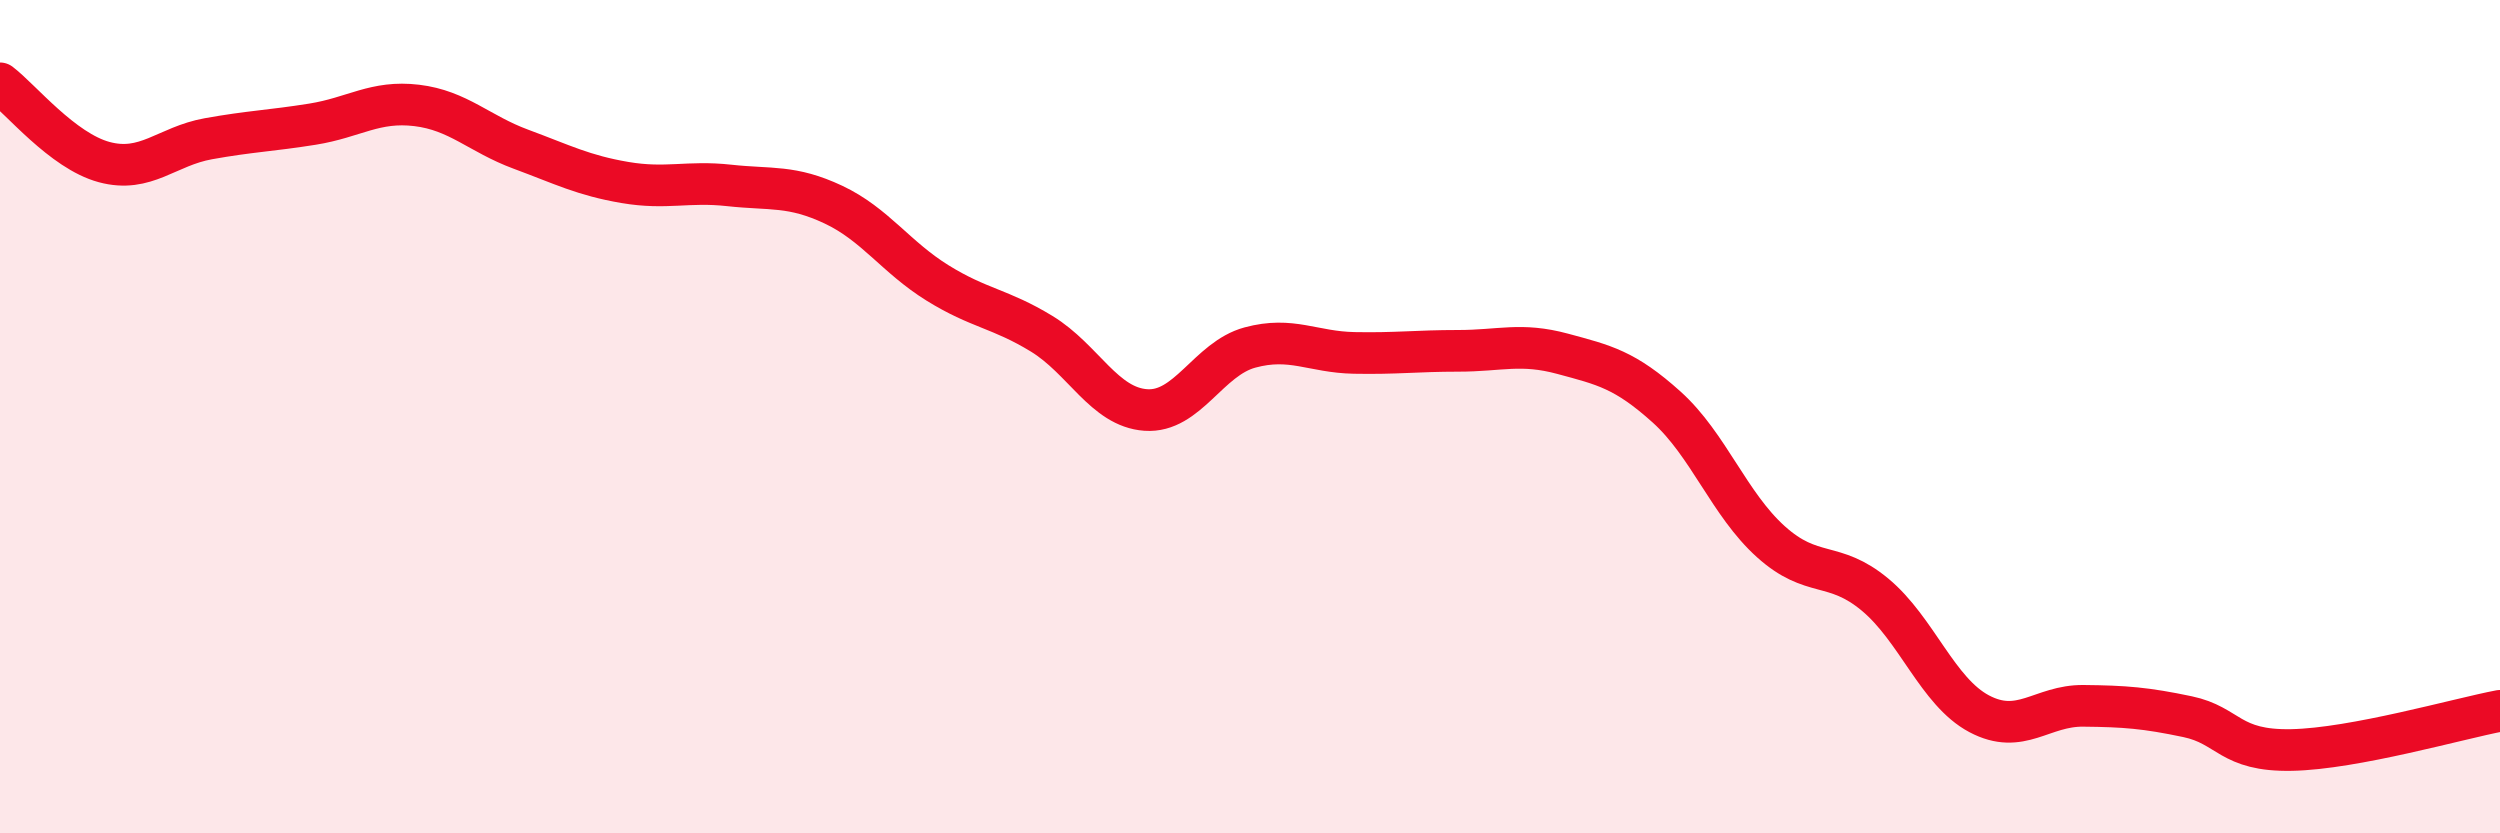
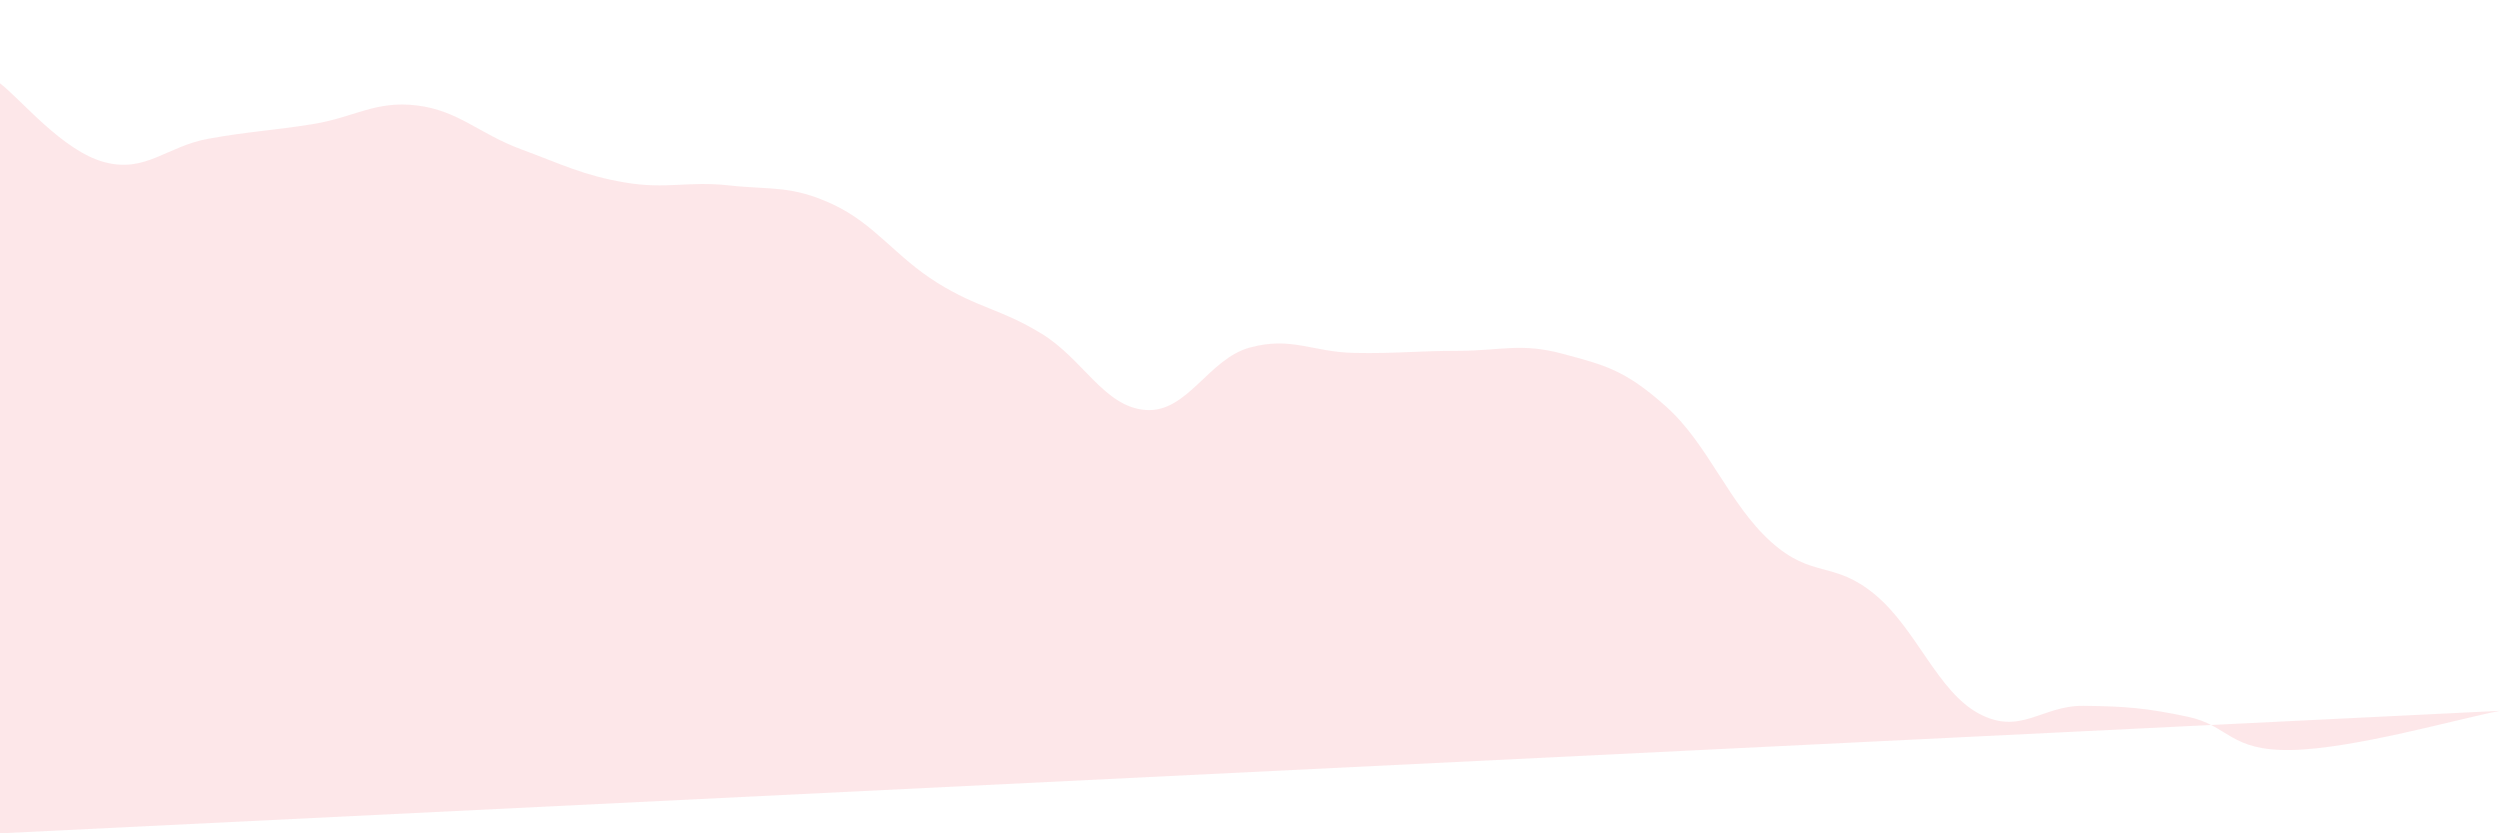
<svg xmlns="http://www.w3.org/2000/svg" width="60" height="20" viewBox="0 0 60 20">
-   <path d="M 0,2 C 0.5,2.38 1.5,3.62 2.5,3.89 C 3.5,4.16 4,3.51 5,3.33 C 6,3.15 6.5,3.14 7.5,2.98 C 8.5,2.82 9,2.41 10,2.53 C 11,2.65 11.5,3.21 12.5,3.58 C 13.5,3.95 14,4.21 15,4.38 C 16,4.55 16.5,4.34 17.5,4.45 C 18.5,4.56 19,4.44 20,4.91 C 21,5.38 21.5,6.17 22.5,6.79 C 23.5,7.41 24,7.4 25,8.01 C 26,8.62 26.5,9.77 27.5,9.84 C 28.5,9.91 29,8.61 30,8.34 C 31,8.07 31.5,8.45 32.5,8.47 C 33.5,8.49 34,8.42 35,8.42 C 36,8.42 36.5,8.22 37.5,8.49 C 38.5,8.76 39,8.87 40,9.77 C 41,10.67 41.5,12.1 42.5,13 C 43.5,13.9 44,13.44 45,14.27 C 46,15.1 46.5,16.6 47.5,17.13 C 48.5,17.66 49,16.93 50,16.94 C 51,16.95 51.5,16.99 52.5,17.2 C 53.5,17.41 53.5,18.03 55,18 C 56.5,17.97 59,17.25 60,17.06L60 20L0 20Z" fill="#EB0A25" opacity="0.1" stroke-linecap="round" stroke-linejoin="round" />
-   <path d="M 0,2 C 0.5,2.38 1.5,3.62 2.5,3.89 C 3.5,4.16 4,3.51 5,3.33 C 6,3.15 6.5,3.14 7.5,2.98 C 8.5,2.82 9,2.41 10,2.53 C 11,2.65 11.5,3.21 12.5,3.58 C 13.5,3.95 14,4.21 15,4.38 C 16,4.55 16.5,4.34 17.5,4.45 C 18.5,4.56 19,4.44 20,4.91 C 21,5.38 21.5,6.17 22.5,6.79 C 23.5,7.41 24,7.4 25,8.01 C 26,8.62 26.5,9.77 27.5,9.84 C 28.5,9.91 29,8.61 30,8.34 C 31,8.07 31.5,8.45 32.5,8.47 C 33.5,8.49 34,8.42 35,8.42 C 36,8.42 36.5,8.22 37.5,8.49 C 38.5,8.76 39,8.87 40,9.77 C 41,10.67 41.5,12.1 42.5,13 C 43.5,13.9 44,13.44 45,14.27 C 46,15.1 46.5,16.6 47.5,17.13 C 48.5,17.66 49,16.93 50,16.94 C 51,16.95 51.5,16.99 52.5,17.2 C 53.5,17.41 53.5,18.03 55,18 C 56.5,17.97 59,17.25 60,17.06" stroke="#EB0A25" stroke-width="1" fill="none" stroke-linecap="round" stroke-linejoin="round" />
+   <path d="M 0,2 C 0.5,2.38 1.5,3.62 2.5,3.89 C 3.5,4.16 4,3.51 5,3.33 C 6,3.15 6.5,3.14 7.5,2.98 C 8.5,2.82 9,2.41 10,2.53 C 11,2.65 11.5,3.21 12.5,3.58 C 13.5,3.95 14,4.21 15,4.38 C 16,4.55 16.5,4.34 17.5,4.45 C 18.5,4.56 19,4.44 20,4.91 C 21,5.38 21.5,6.17 22.5,6.79 C 23.5,7.41 24,7.4 25,8.01 C 26,8.62 26.5,9.77 27.5,9.84 C 28.5,9.91 29,8.61 30,8.34 C 31,8.07 31.5,8.45 32.5,8.47 C 33.5,8.49 34,8.42 35,8.42 C 36,8.42 36.5,8.22 37.5,8.49 C 38.5,8.76 39,8.87 40,9.77 C 41,10.67 41.5,12.1 42.5,13 C 43.5,13.9 44,13.44 45,14.27 C 46,15.1 46.5,16.6 47.5,17.13 C 48.5,17.66 49,16.93 50,16.94 C 51,16.95 51.5,16.99 52.5,17.2 C 53.5,17.41 53.5,18.03 55,18 C 56.5,17.97 59,17.25 60,17.06L0 20Z" fill="#EB0A25" opacity="0.1" stroke-linecap="round" stroke-linejoin="round" />
</svg>